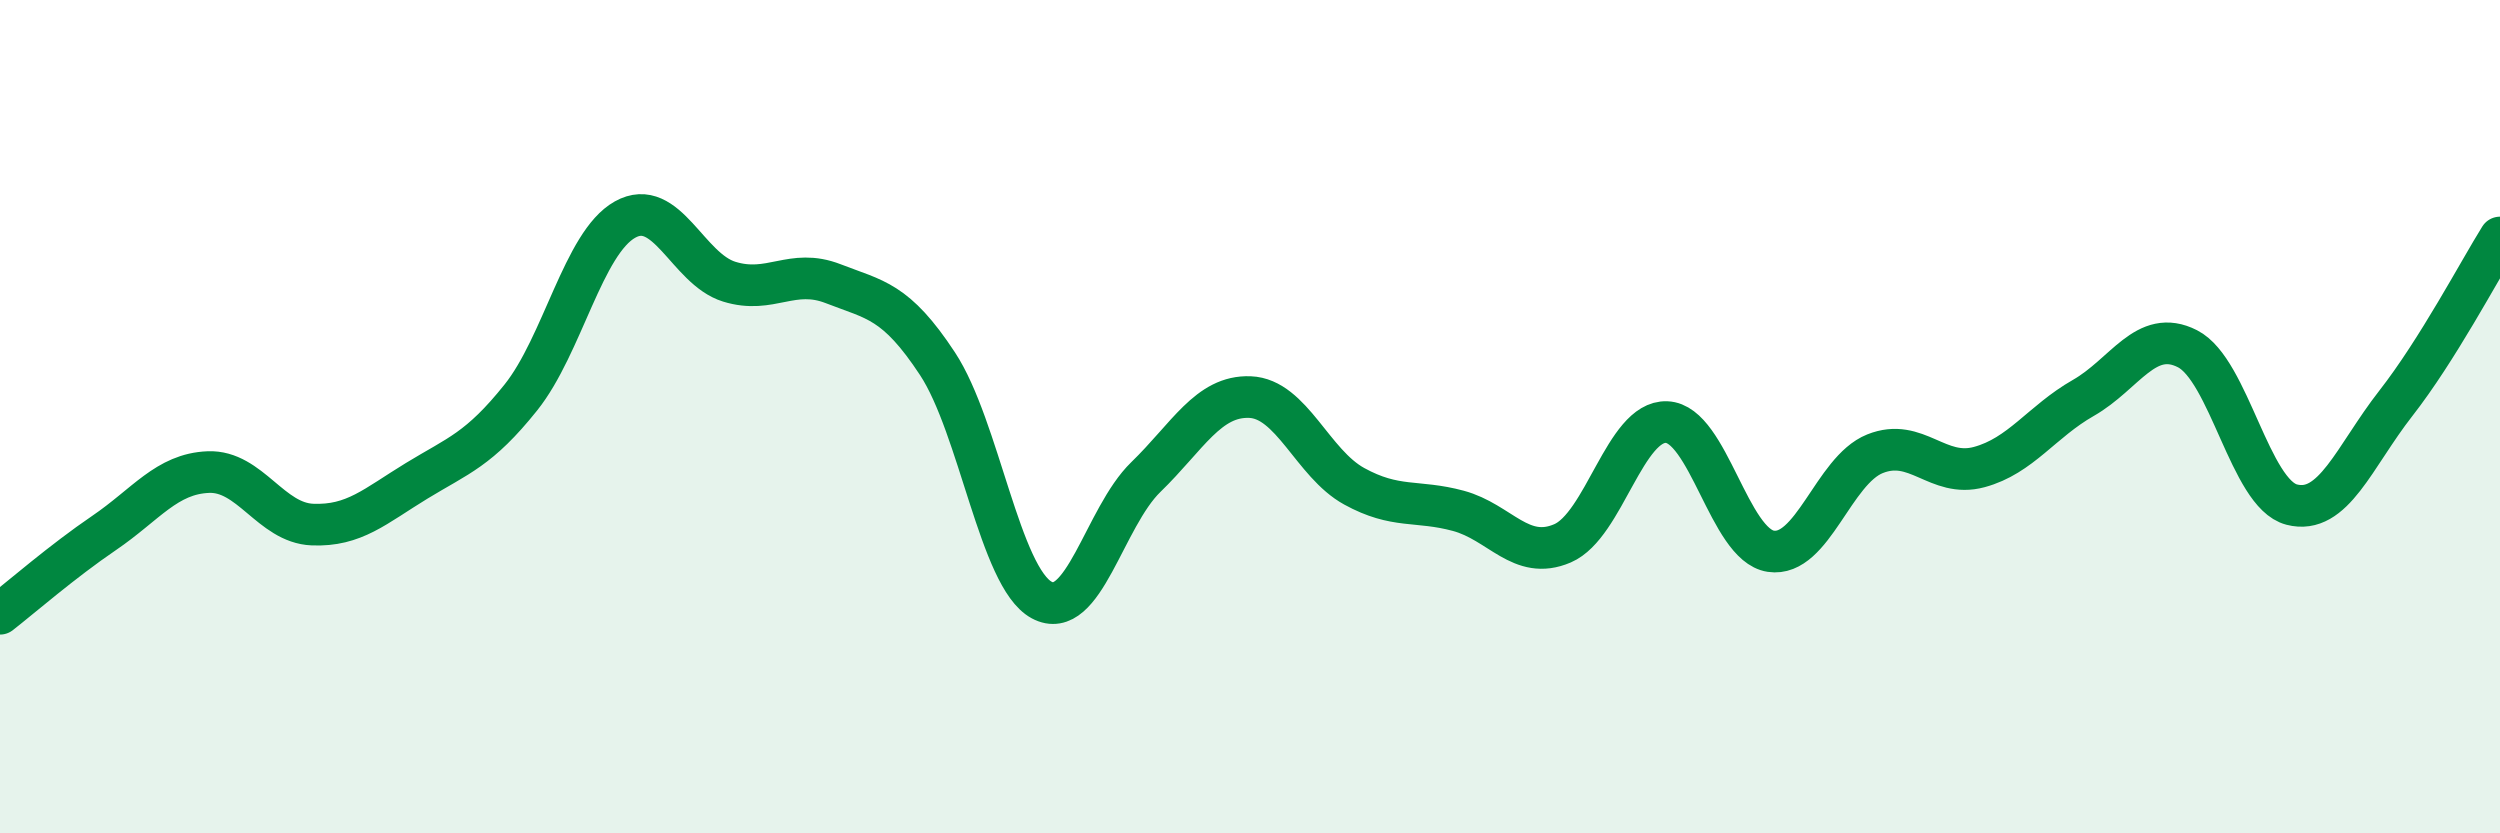
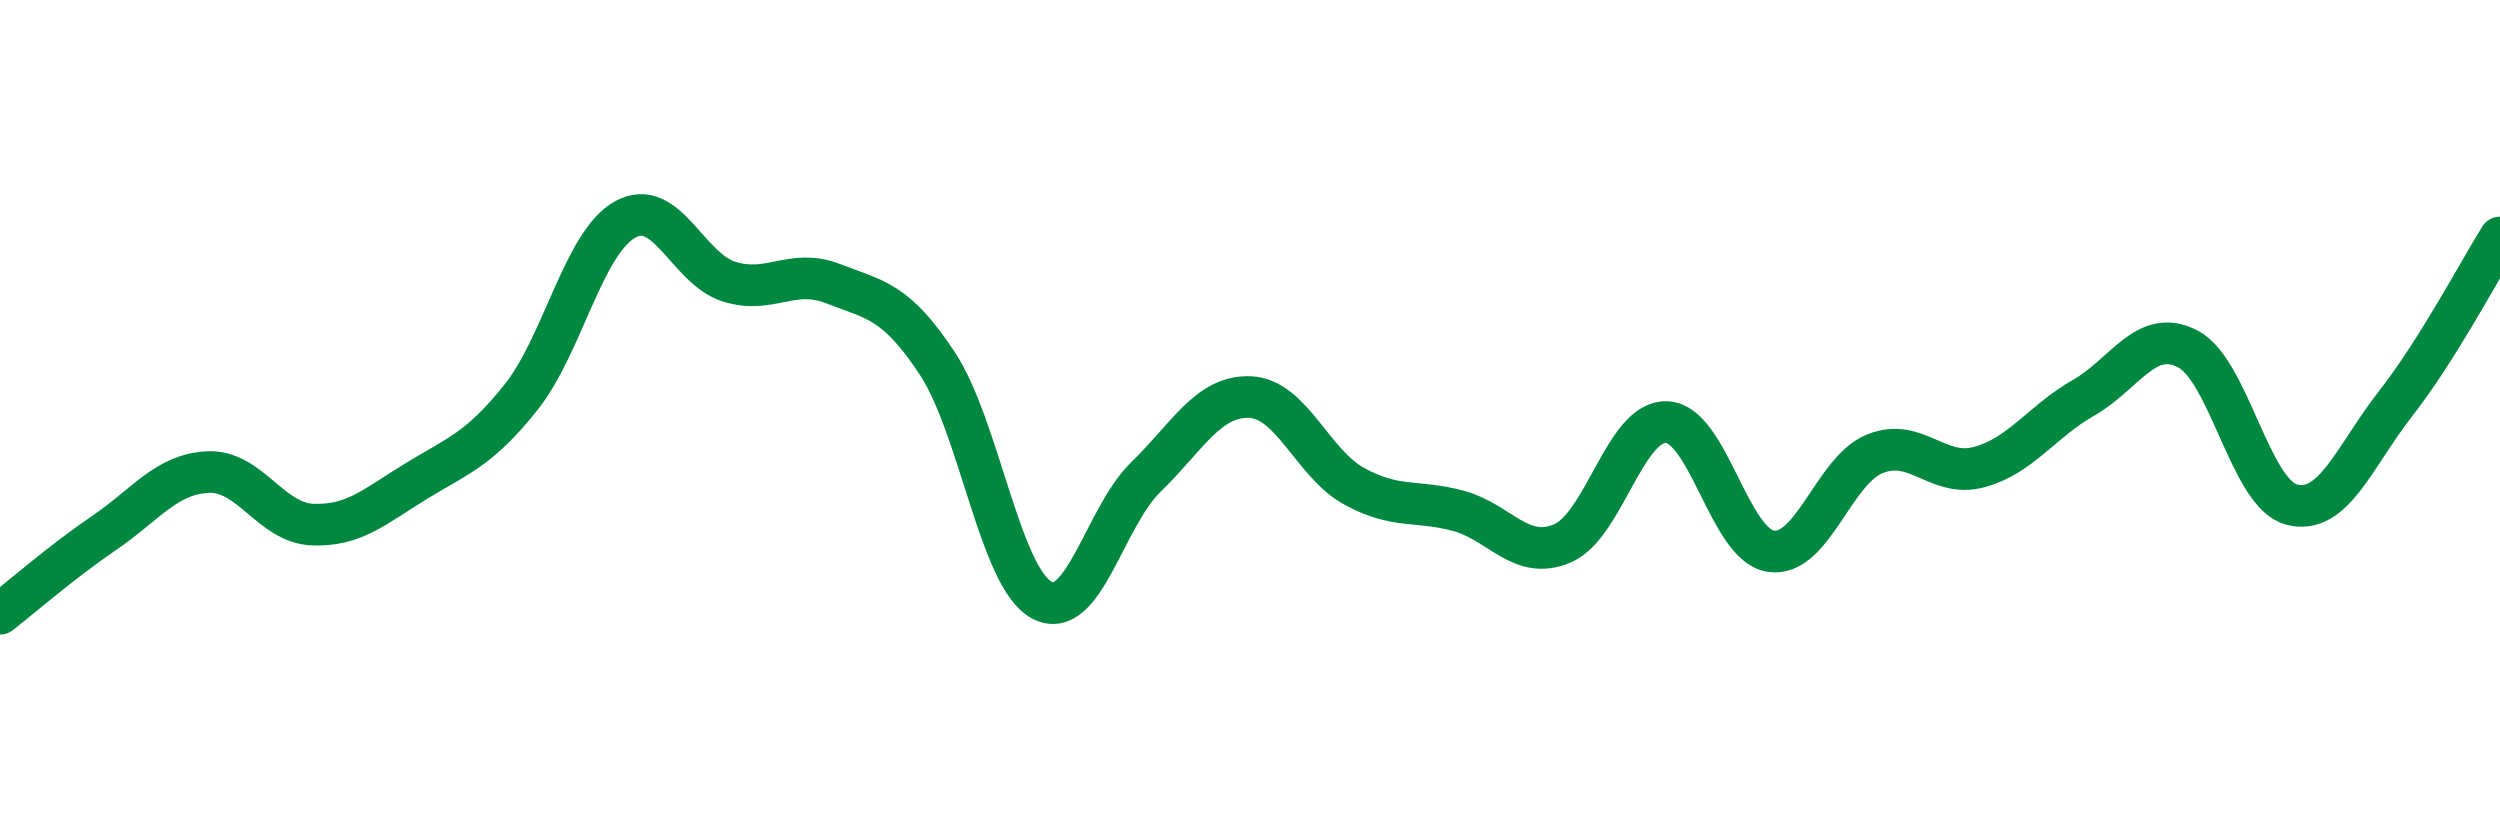
<svg xmlns="http://www.w3.org/2000/svg" width="60" height="20" viewBox="0 0 60 20">
-   <path d="M 0,14.73 C 0.5,14.34 1.5,13.47 2.5,12.79 C 3.5,12.11 4,11.37 5,11.33 C 6,11.29 6.5,12.55 7.5,12.59 C 8.5,12.63 9,12.15 10,11.54 C 11,10.93 11.5,10.79 12.5,9.54 C 13.5,8.29 14,5.83 15,5.27 C 16,4.71 16.5,6.45 17.5,6.76 C 18.5,7.07 19,6.42 20,6.81 C 21,7.2 21.5,7.21 22.5,8.73 C 23.5,10.25 24,13.86 25,14.4 C 26,14.94 26.5,12.42 27.5,11.45 C 28.5,10.48 29,9.49 30,9.53 C 31,9.57 31.5,11.12 32.5,11.67 C 33.5,12.22 34,11.99 35,12.26 C 36,12.53 36.5,13.47 37.5,13.04 C 38.5,12.61 39,10.09 40,10.13 C 41,10.17 41.5,13.08 42.5,13.23 C 43.5,13.38 44,11.29 45,10.89 C 46,10.49 46.5,11.48 47.5,11.21 C 48.5,10.94 49,10.12 50,9.55 C 51,8.98 51.5,7.86 52.5,8.37 C 53.5,8.88 54,11.85 55,12.11 C 56,12.37 56.5,10.96 57.5,9.68 C 58.5,8.4 59.5,6.5 60,5.7L60 20L0 20Z" fill="#008740" opacity="0.1" stroke-linecap="round" stroke-linejoin="round" />
  <path d="M 0,14.73 C 0.5,14.34 1.5,13.47 2.5,12.79 C 3.5,12.11 4,11.37 5,11.33 C 6,11.29 6.5,12.55 7.5,12.59 C 8.5,12.63 9,12.15 10,11.54 C 11,10.93 11.5,10.79 12.5,9.54 C 13.5,8.29 14,5.83 15,5.27 C 16,4.71 16.5,6.45 17.5,6.76 C 18.5,7.07 19,6.42 20,6.81 C 21,7.2 21.5,7.21 22.5,8.73 C 23.5,10.25 24,13.86 25,14.4 C 26,14.94 26.5,12.42 27.5,11.45 C 28.5,10.48 29,9.49 30,9.53 C 31,9.57 31.5,11.12 32.5,11.67 C 33.5,12.22 34,11.99 35,12.26 C 36,12.53 36.5,13.47 37.5,13.04 C 38.5,12.61 39,10.09 40,10.13 C 41,10.17 41.5,13.08 42.5,13.23 C 43.5,13.38 44,11.29 45,10.89 C 46,10.49 46.5,11.48 47.5,11.21 C 48.5,10.94 49,10.12 50,9.55 C 51,8.98 51.5,7.86 52.5,8.37 C 53.5,8.88 54,11.85 55,12.11 C 56,12.37 56.5,10.96 57.5,9.68 C 58.5,8.4 59.5,6.5 60,5.7" stroke="#008740" stroke-width="1" fill="none" stroke-linecap="round" stroke-linejoin="round" />
</svg>